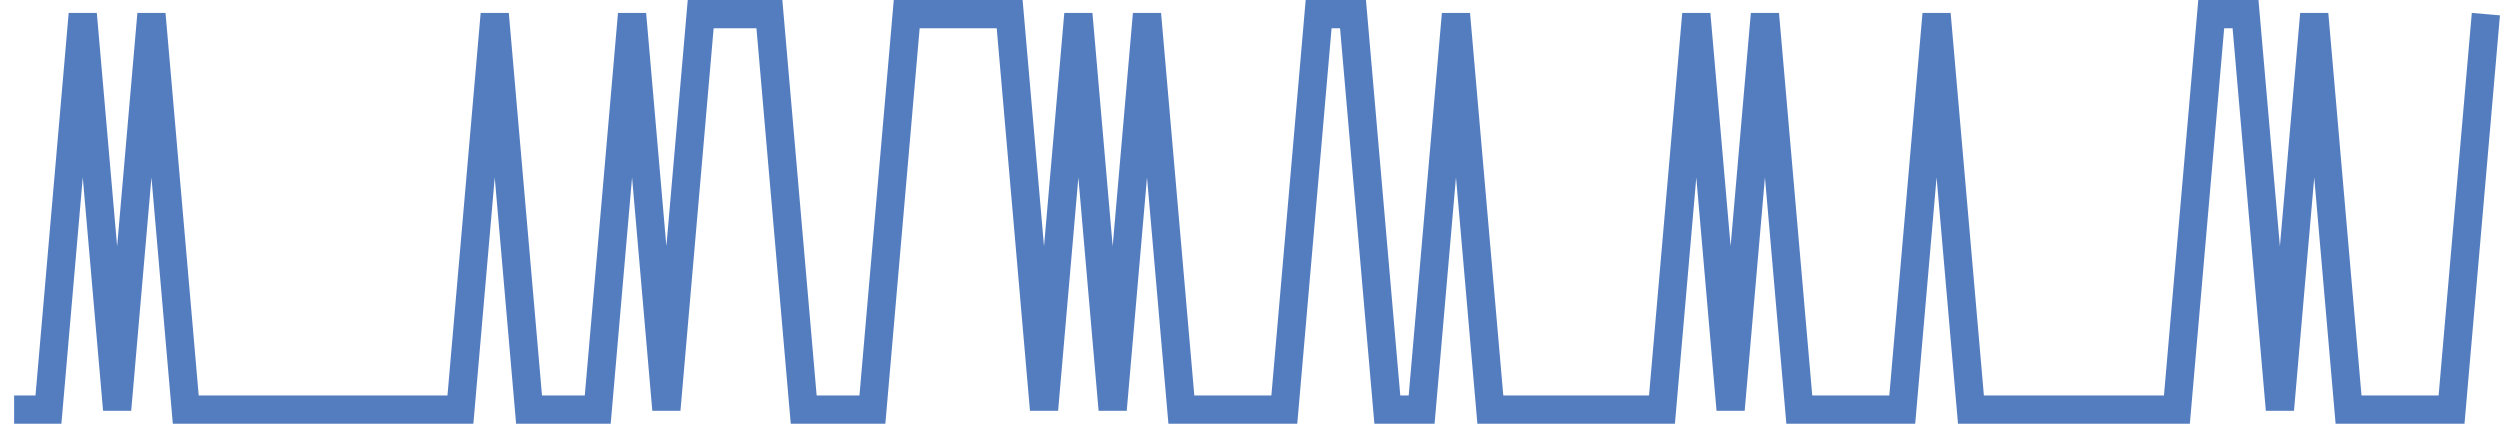
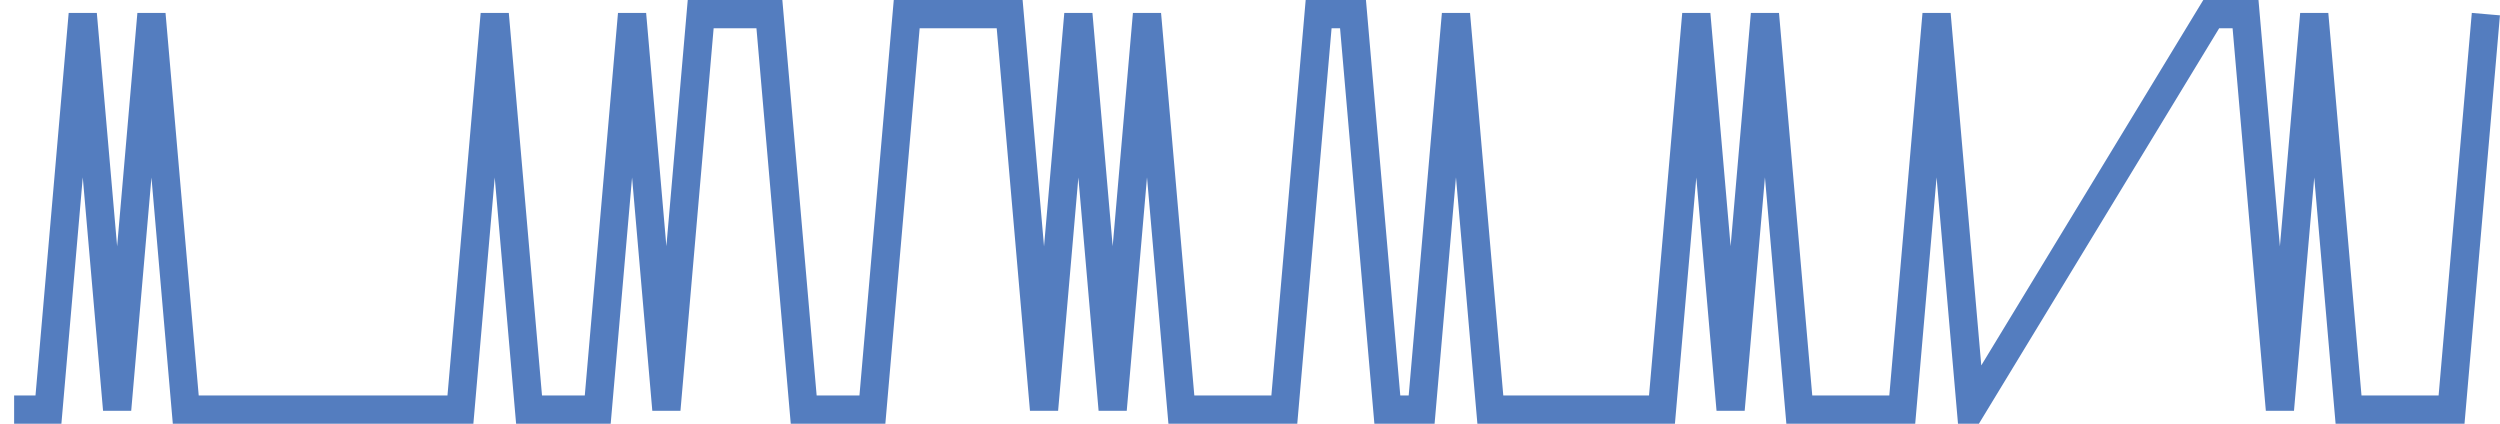
<svg xmlns="http://www.w3.org/2000/svg" width="177pt" height="30pt" viewBox="0 0 177 30" version="1.1">
  <g id="surface18459796">
-     <path style="fill:none;stroke-width:2;stroke-linecap:butt;stroke-linejoin:miter;stroke:rgb(32.941%,49.02%,74.902%);stroke-opacity:1;stroke-miterlimit:10;" d="M 1 29 L 3.43 29 L 5.859 1 L 8.293 29 L 10.723 1 L 13.152 29 L 32.598 29 L 35.027 1 L 37.457 29 L 42.32 29 L 44.75 1 L 47.18 29 L 49.609 1 L 54.473 1 L 56.902 29 L 61.766 29 L 64.195 1 L 71.484 1 L 73.918 29 L 76.348 1 L 78.777 29 L 81.207 1 L 83.641 29 L 90.93 29 L 93.359 1 L 95.793 1 L 98.223 29 L 100.652 29 L 103.082 1 L 105.516 29 L 117.668 29 L 120.098 1 L 122.527 29 L 124.957 1 L 127.391 29 L 134.68 29 L 137.109 1 L 139.543 29 L 154.125 29 L 156.555 1 L 158.984 1 L 161.418 29 L 163.848 1 L 166.277 29 L 173.57 29 L 176 1 " />
+     <path style="fill:none;stroke-width:2;stroke-linecap:butt;stroke-linejoin:miter;stroke:rgb(32.941%,49.02%,74.902%);stroke-opacity:1;stroke-miterlimit:10;" d="M 1 29 L 3.43 29 L 5.859 1 L 8.293 29 L 10.723 1 L 13.152 29 L 32.598 29 L 35.027 1 L 37.457 29 L 42.32 29 L 44.75 1 L 47.18 29 L 49.609 1 L 54.473 1 L 56.902 29 L 61.766 29 L 64.195 1 L 71.484 1 L 73.918 29 L 76.348 1 L 78.777 29 L 81.207 1 L 83.641 29 L 90.93 29 L 93.359 1 L 95.793 1 L 98.223 29 L 100.652 29 L 103.082 1 L 105.516 29 L 117.668 29 L 120.098 1 L 122.527 29 L 124.957 1 L 127.391 29 L 134.68 29 L 137.109 1 L 139.543 29 L 156.555 1 L 158.984 1 L 161.418 29 L 163.848 1 L 166.277 29 L 173.57 29 L 176 1 " />
  </g>
</svg>